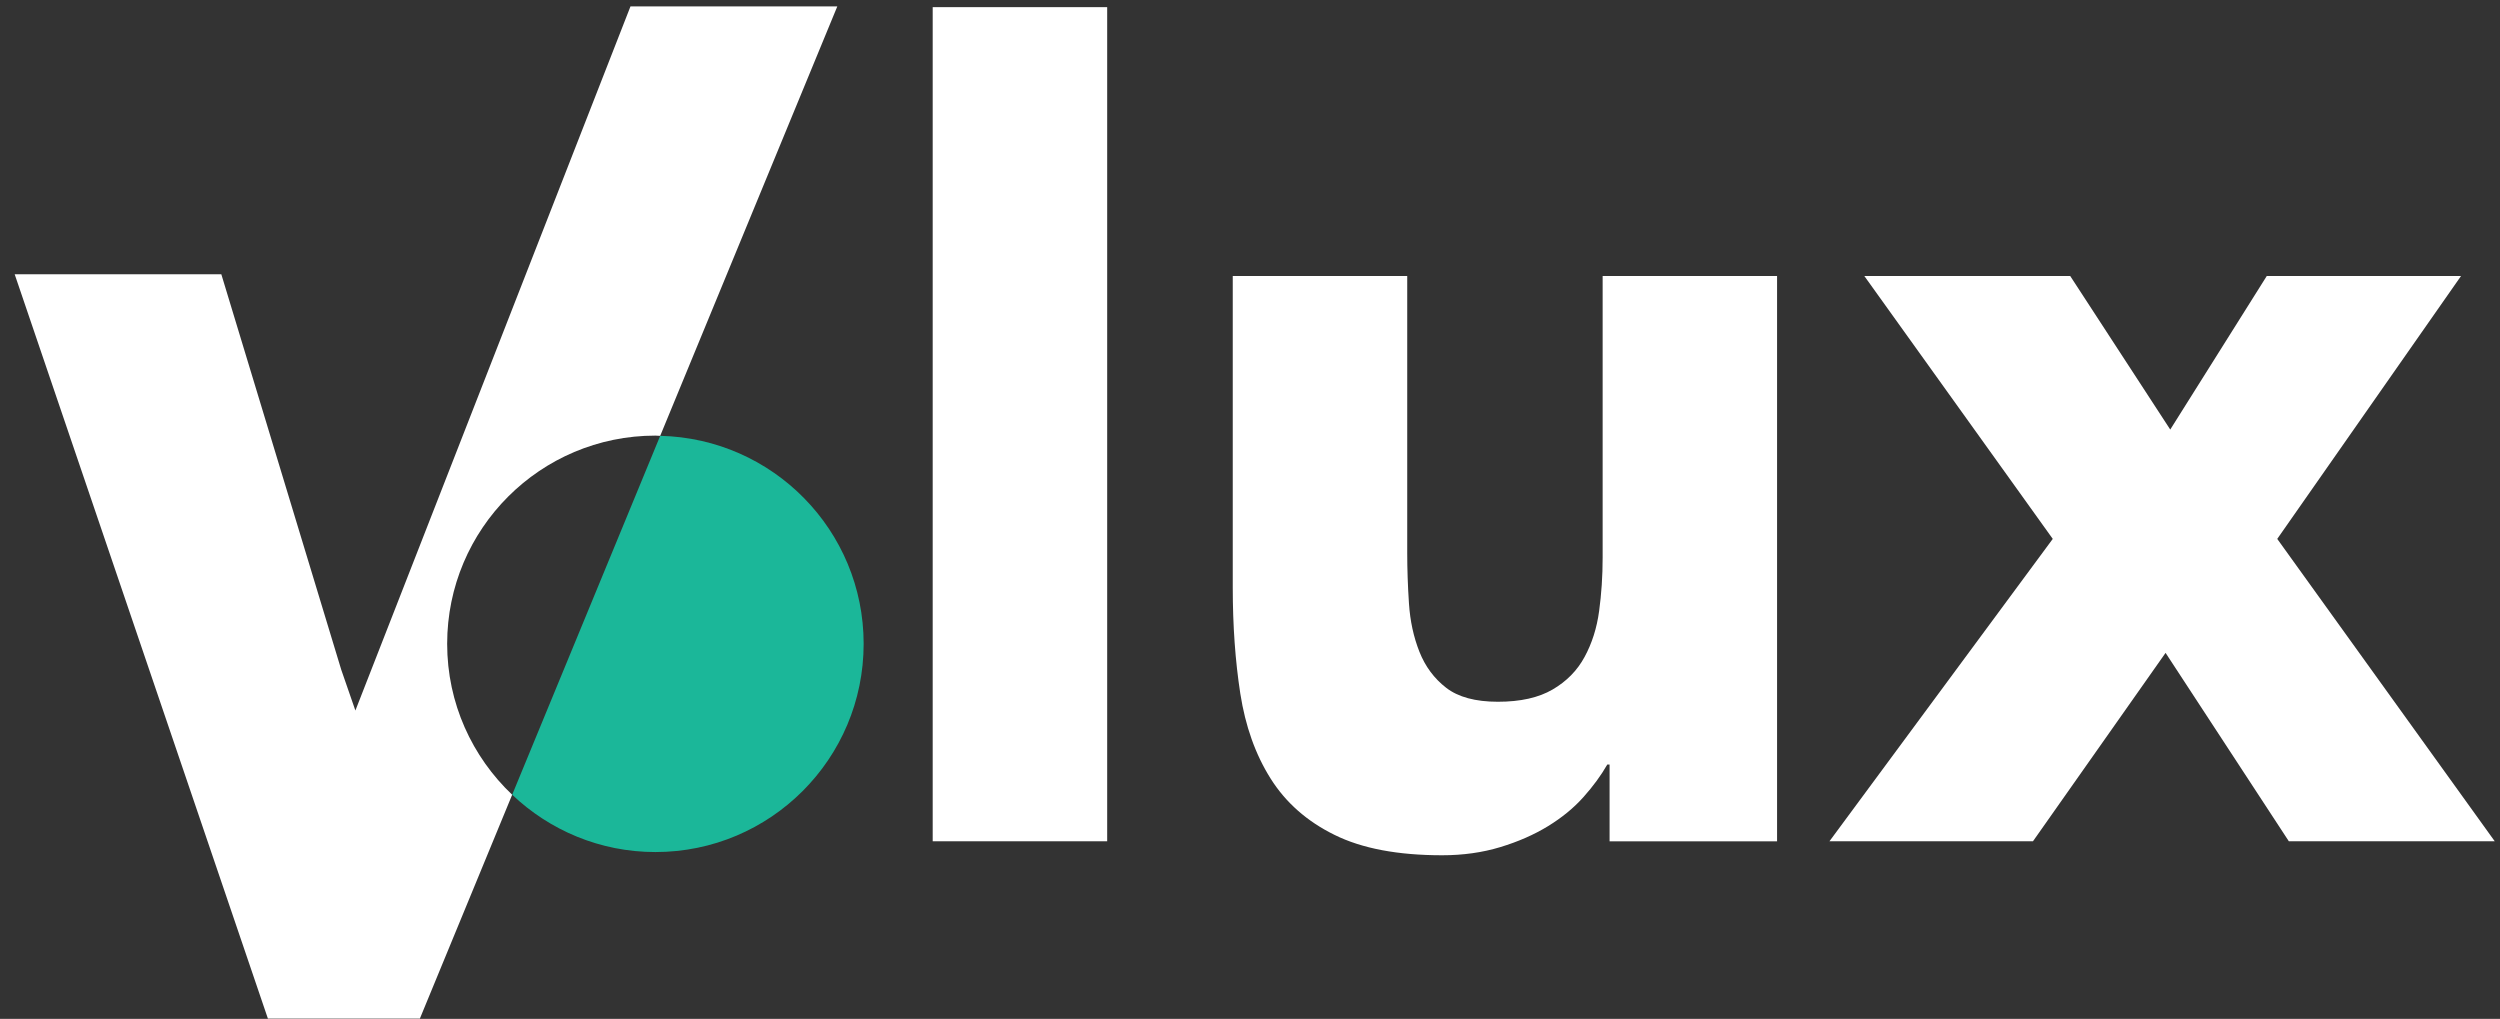
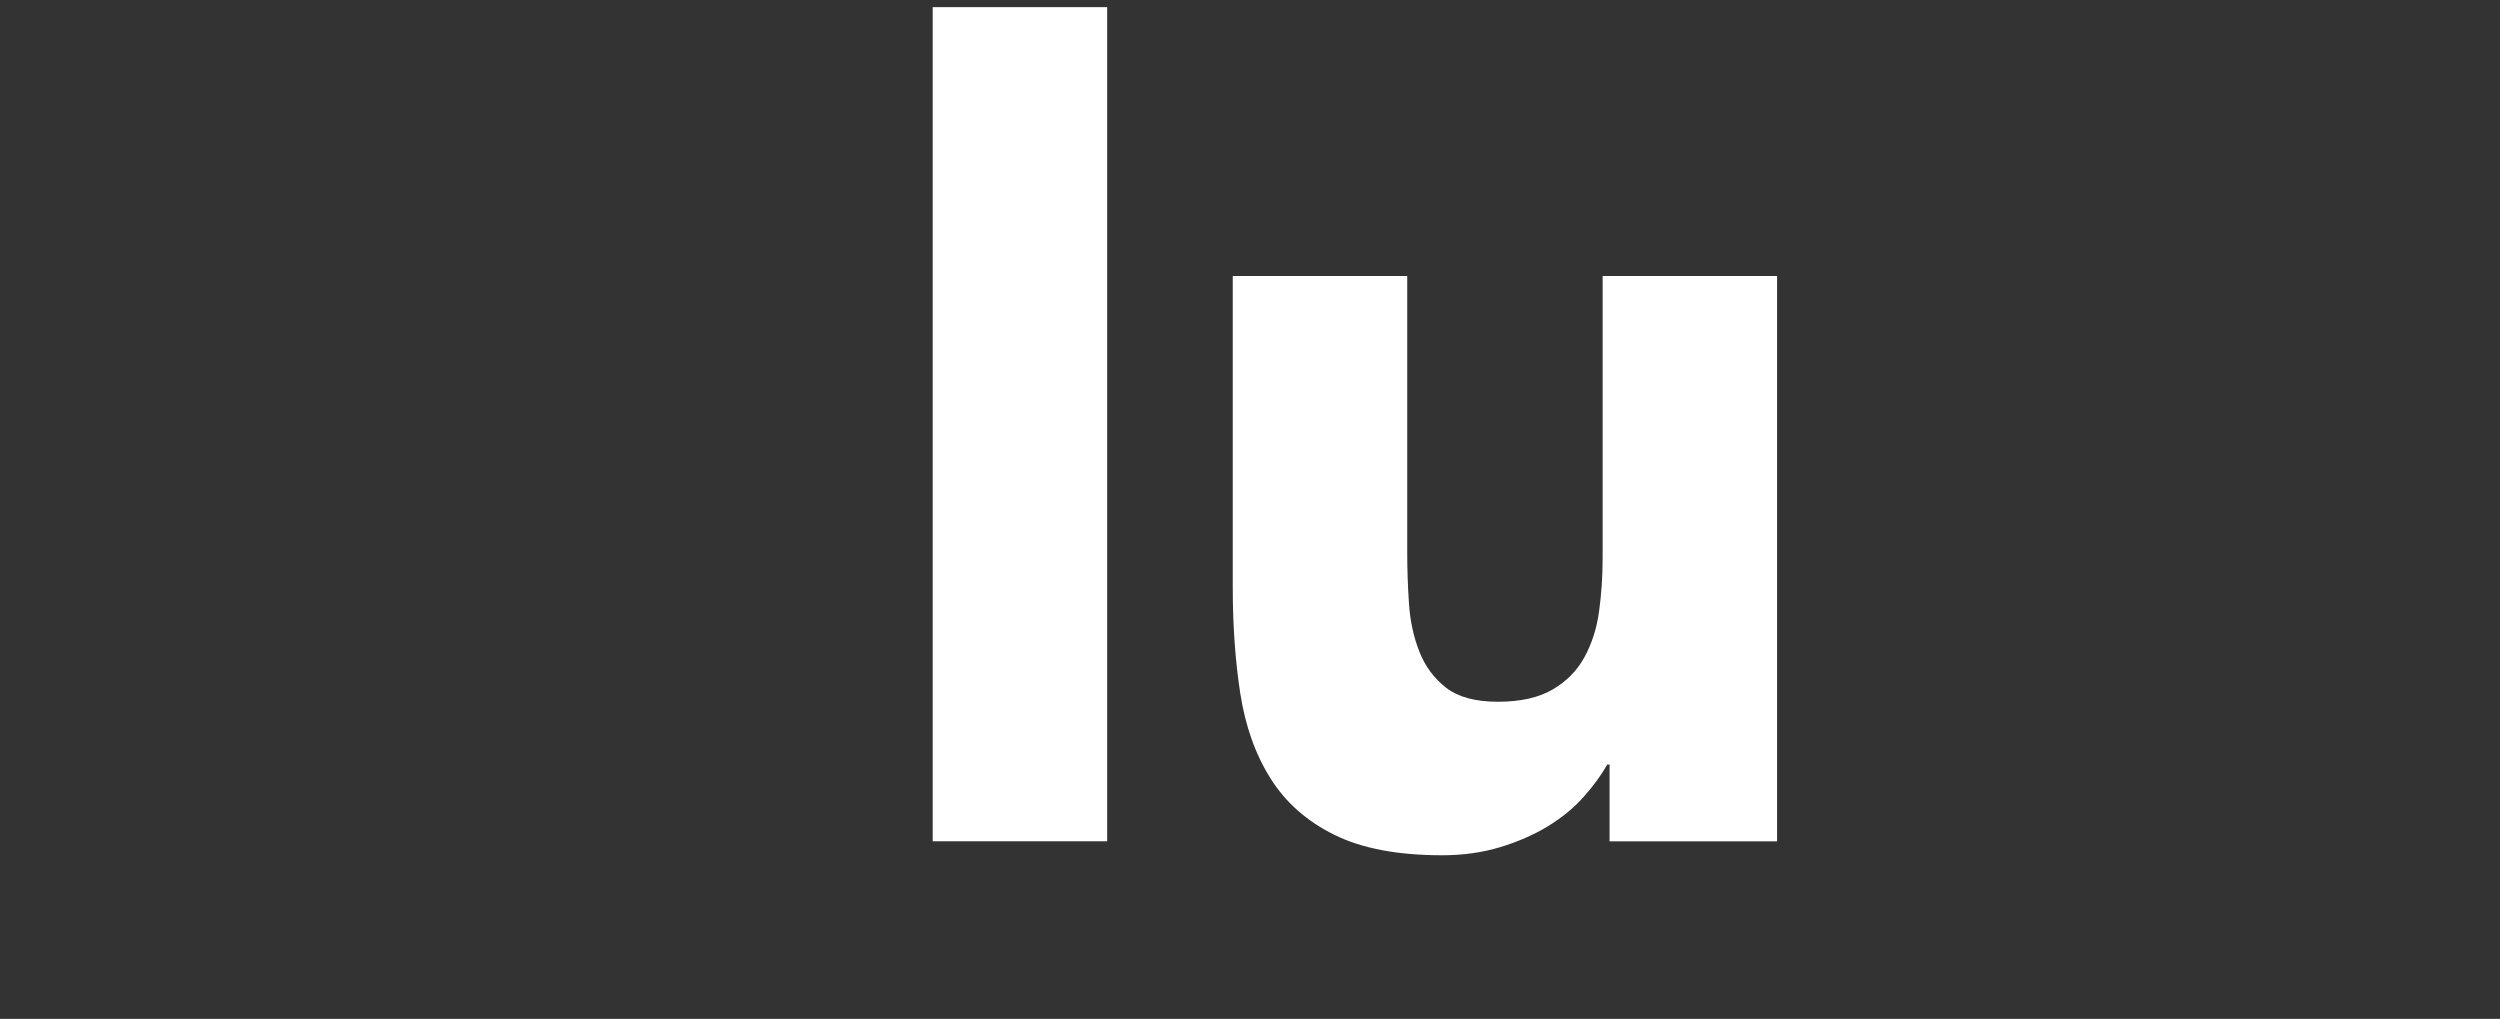
<svg xmlns="http://www.w3.org/2000/svg" version="1.1" id="Layer_1" x="0px" y="0px" width="125.14px" height="51px" viewBox="0 -12.5 125.14 51" enable-background="new 0 -12.5 125.14 51" xml:space="preserve">
  <rect x="0" y="-12.5" width="125.14" height="51" fill="#333333" stroke="none" />
-   <path fill="#FFFFFF" d="M22.383,19.727c0-5.756,4.668-10.422,10.424-10.422c0.081,0,0.16,0.01,0.24,0.012l8.866-21.498H31.56  L17.789,23.066l-0.708-2.043L11.078,1.227H0.734l12.676,37.26h7.607l4.62-11.205C23.636,25.383,22.383,22.703,22.383,19.727z" />
  <rect x="46.687" y="-12.142" fill="#FFFFFF" width="8.734" height="41.753" />
  <path fill="#FFFFFF" d="M80.222,15.406c0,0.932-0.06,1.824-0.176,2.678c-0.115,0.854-0.358,1.619-0.728,2.299  c-0.368,0.682-0.901,1.223-1.601,1.631c-0.697,0.408-1.61,0.613-2.737,0.613s-1.989-0.234-2.59-0.699  c-0.603-0.467-1.048-1.068-1.34-1.805c-0.292-0.738-0.466-1.543-0.523-2.418c-0.058-0.873-0.087-1.717-0.087-2.531V1.316h-8.733  V16.92c0,1.902,0.126,3.668,0.378,5.299c0.253,1.629,0.757,3.047,1.515,4.25c0.757,1.203,1.823,2.145,3.201,2.822  c1.377,0.682,3.173,1.02,5.387,1.02c1.048,0,2.018-0.137,2.91-0.408c0.892-0.271,1.688-0.619,2.387-1.047  c0.699-0.428,1.29-0.912,1.776-1.457c0.484-0.541,0.883-1.086,1.193-1.629h0.115v3.842h8.384V1.316h-8.731V15.406z" />
-   <polygon fill="#FFFFFF" points="113.99,14.475 123.189,1.316 113.465,1.316 108.634,9.002 103.627,1.316 93.321,1.316   102.753,14.475 91.575,29.611 101.762,29.611 108.4,20.18 114.57,29.611 124.877,29.611 " />
-   <path fill="#1BB799" d="M33.047,9.316l-7.409,17.965c1.869,1.773,4.388,2.869,7.169,2.869c5.756,0,10.424-4.666,10.424-10.424  C43.23,14.053,38.691,9.445,33.047,9.316z" />
</svg>